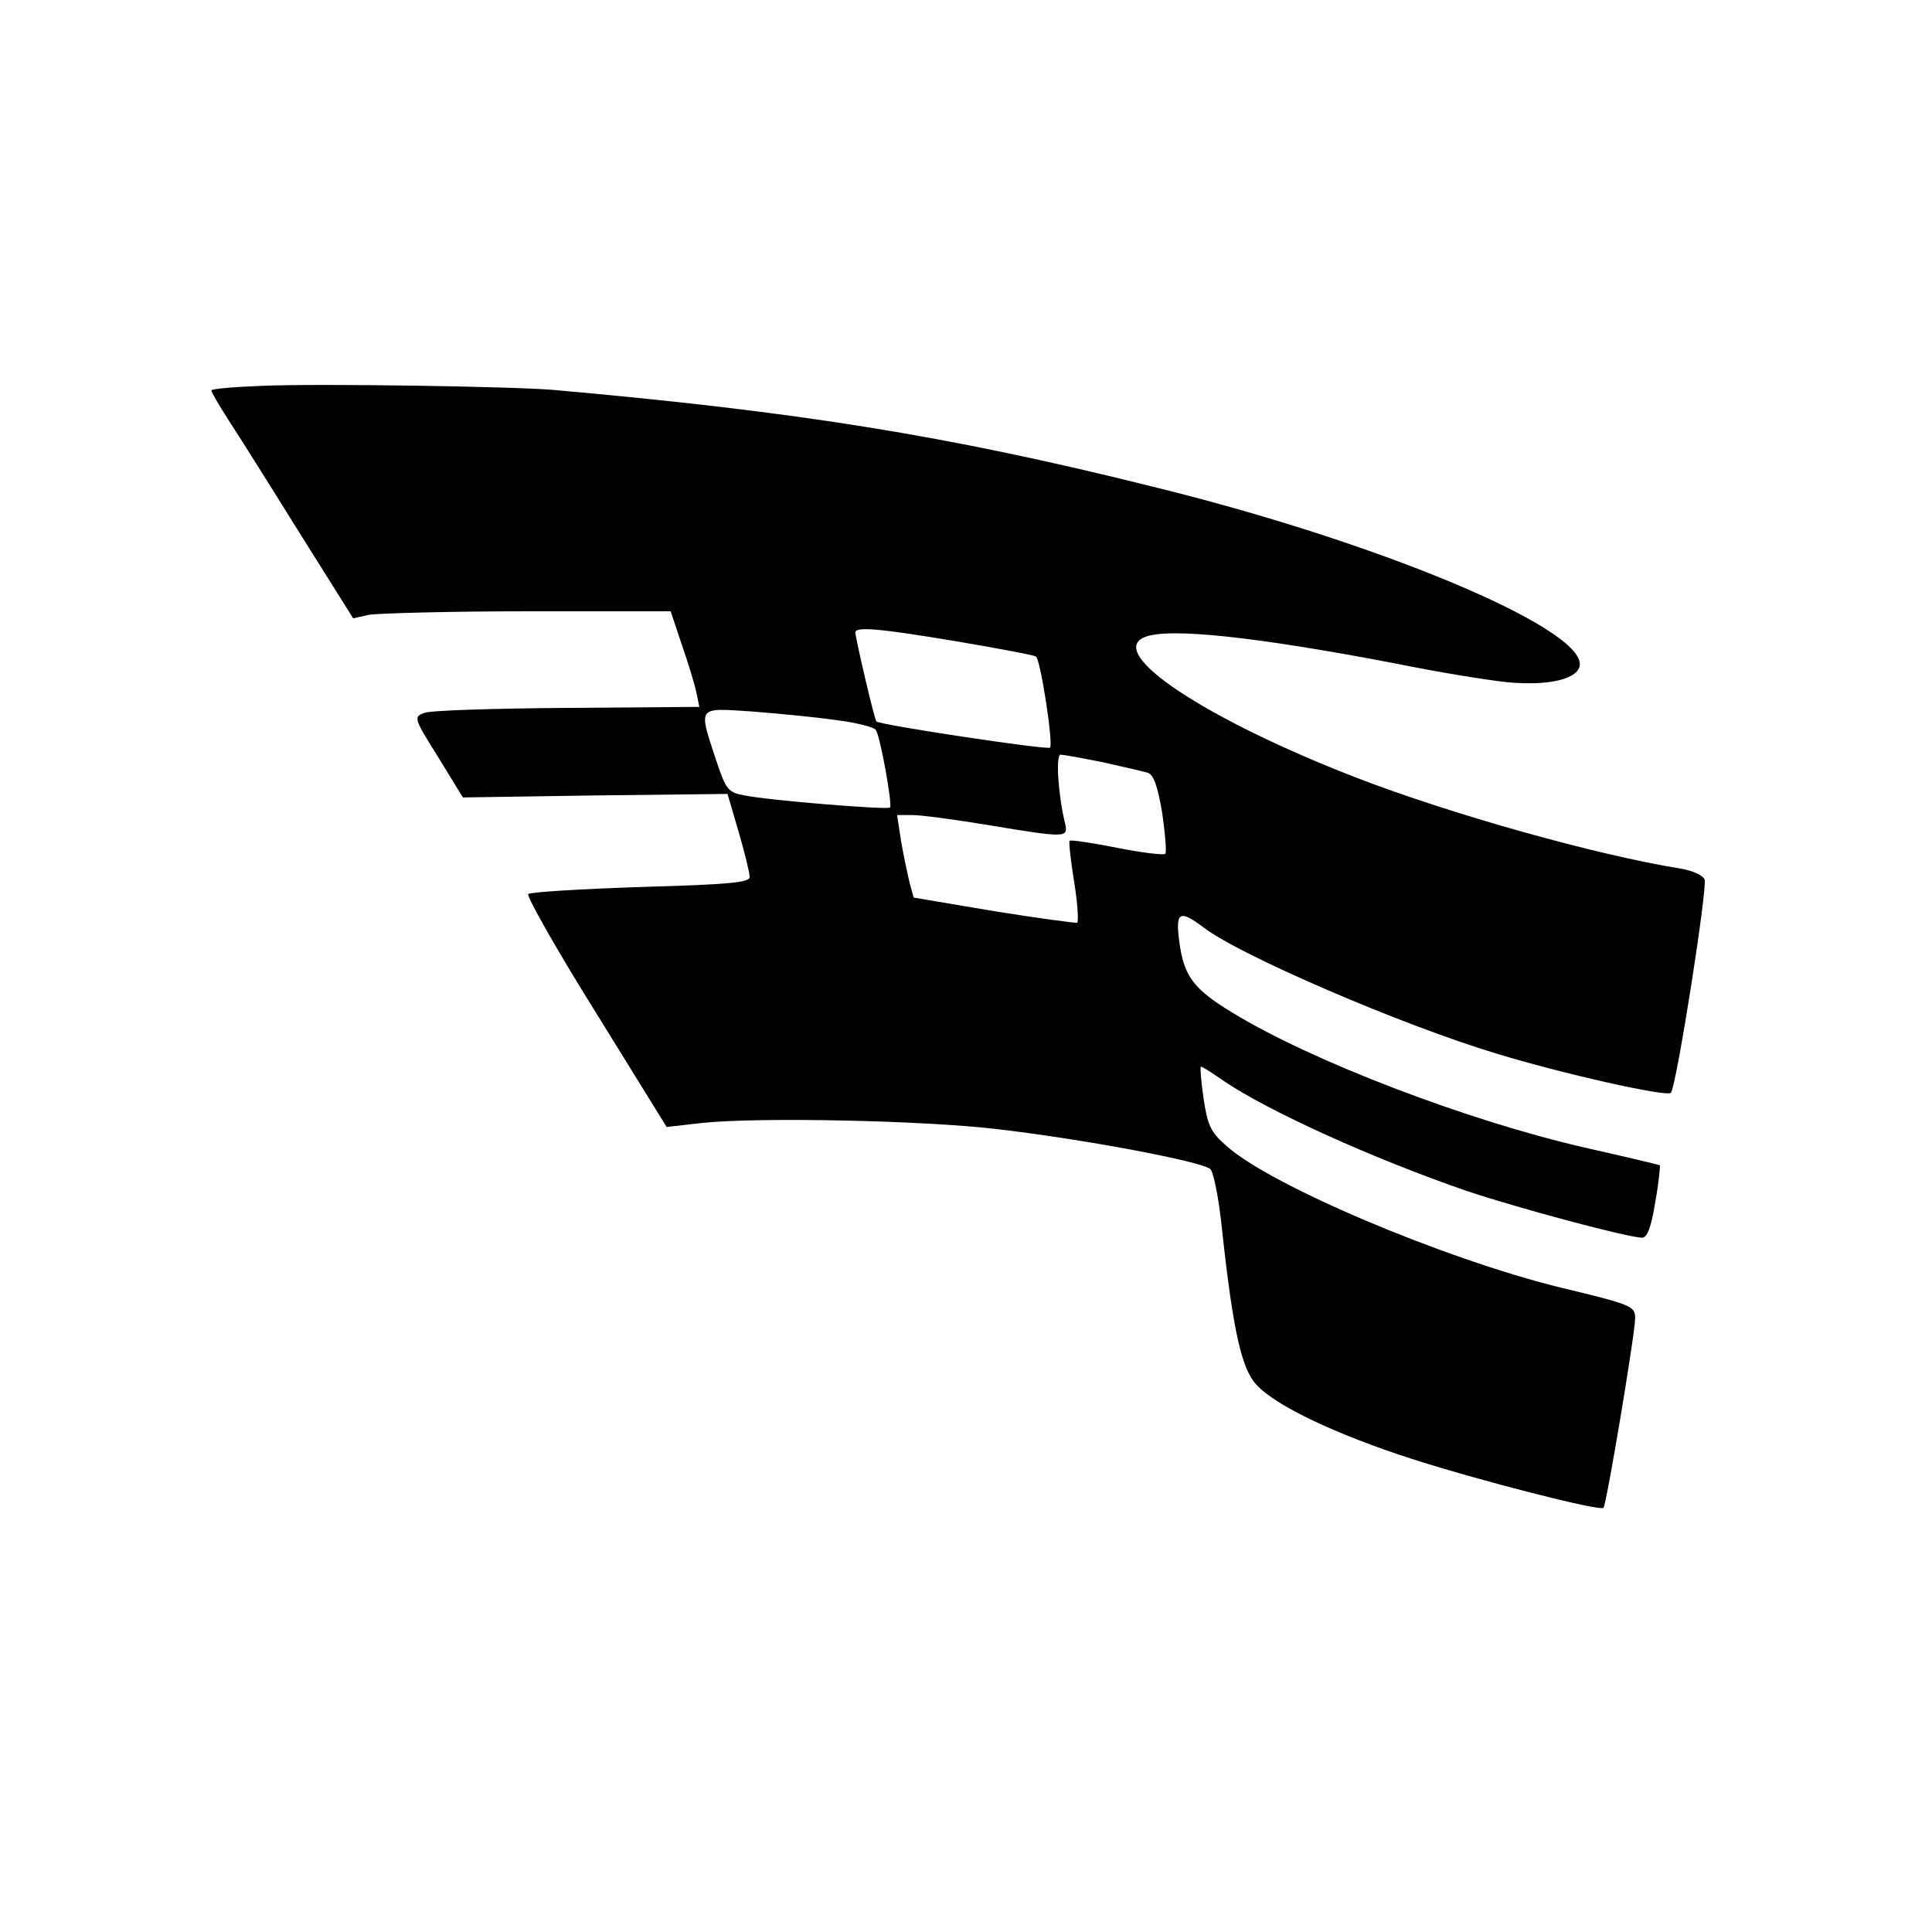
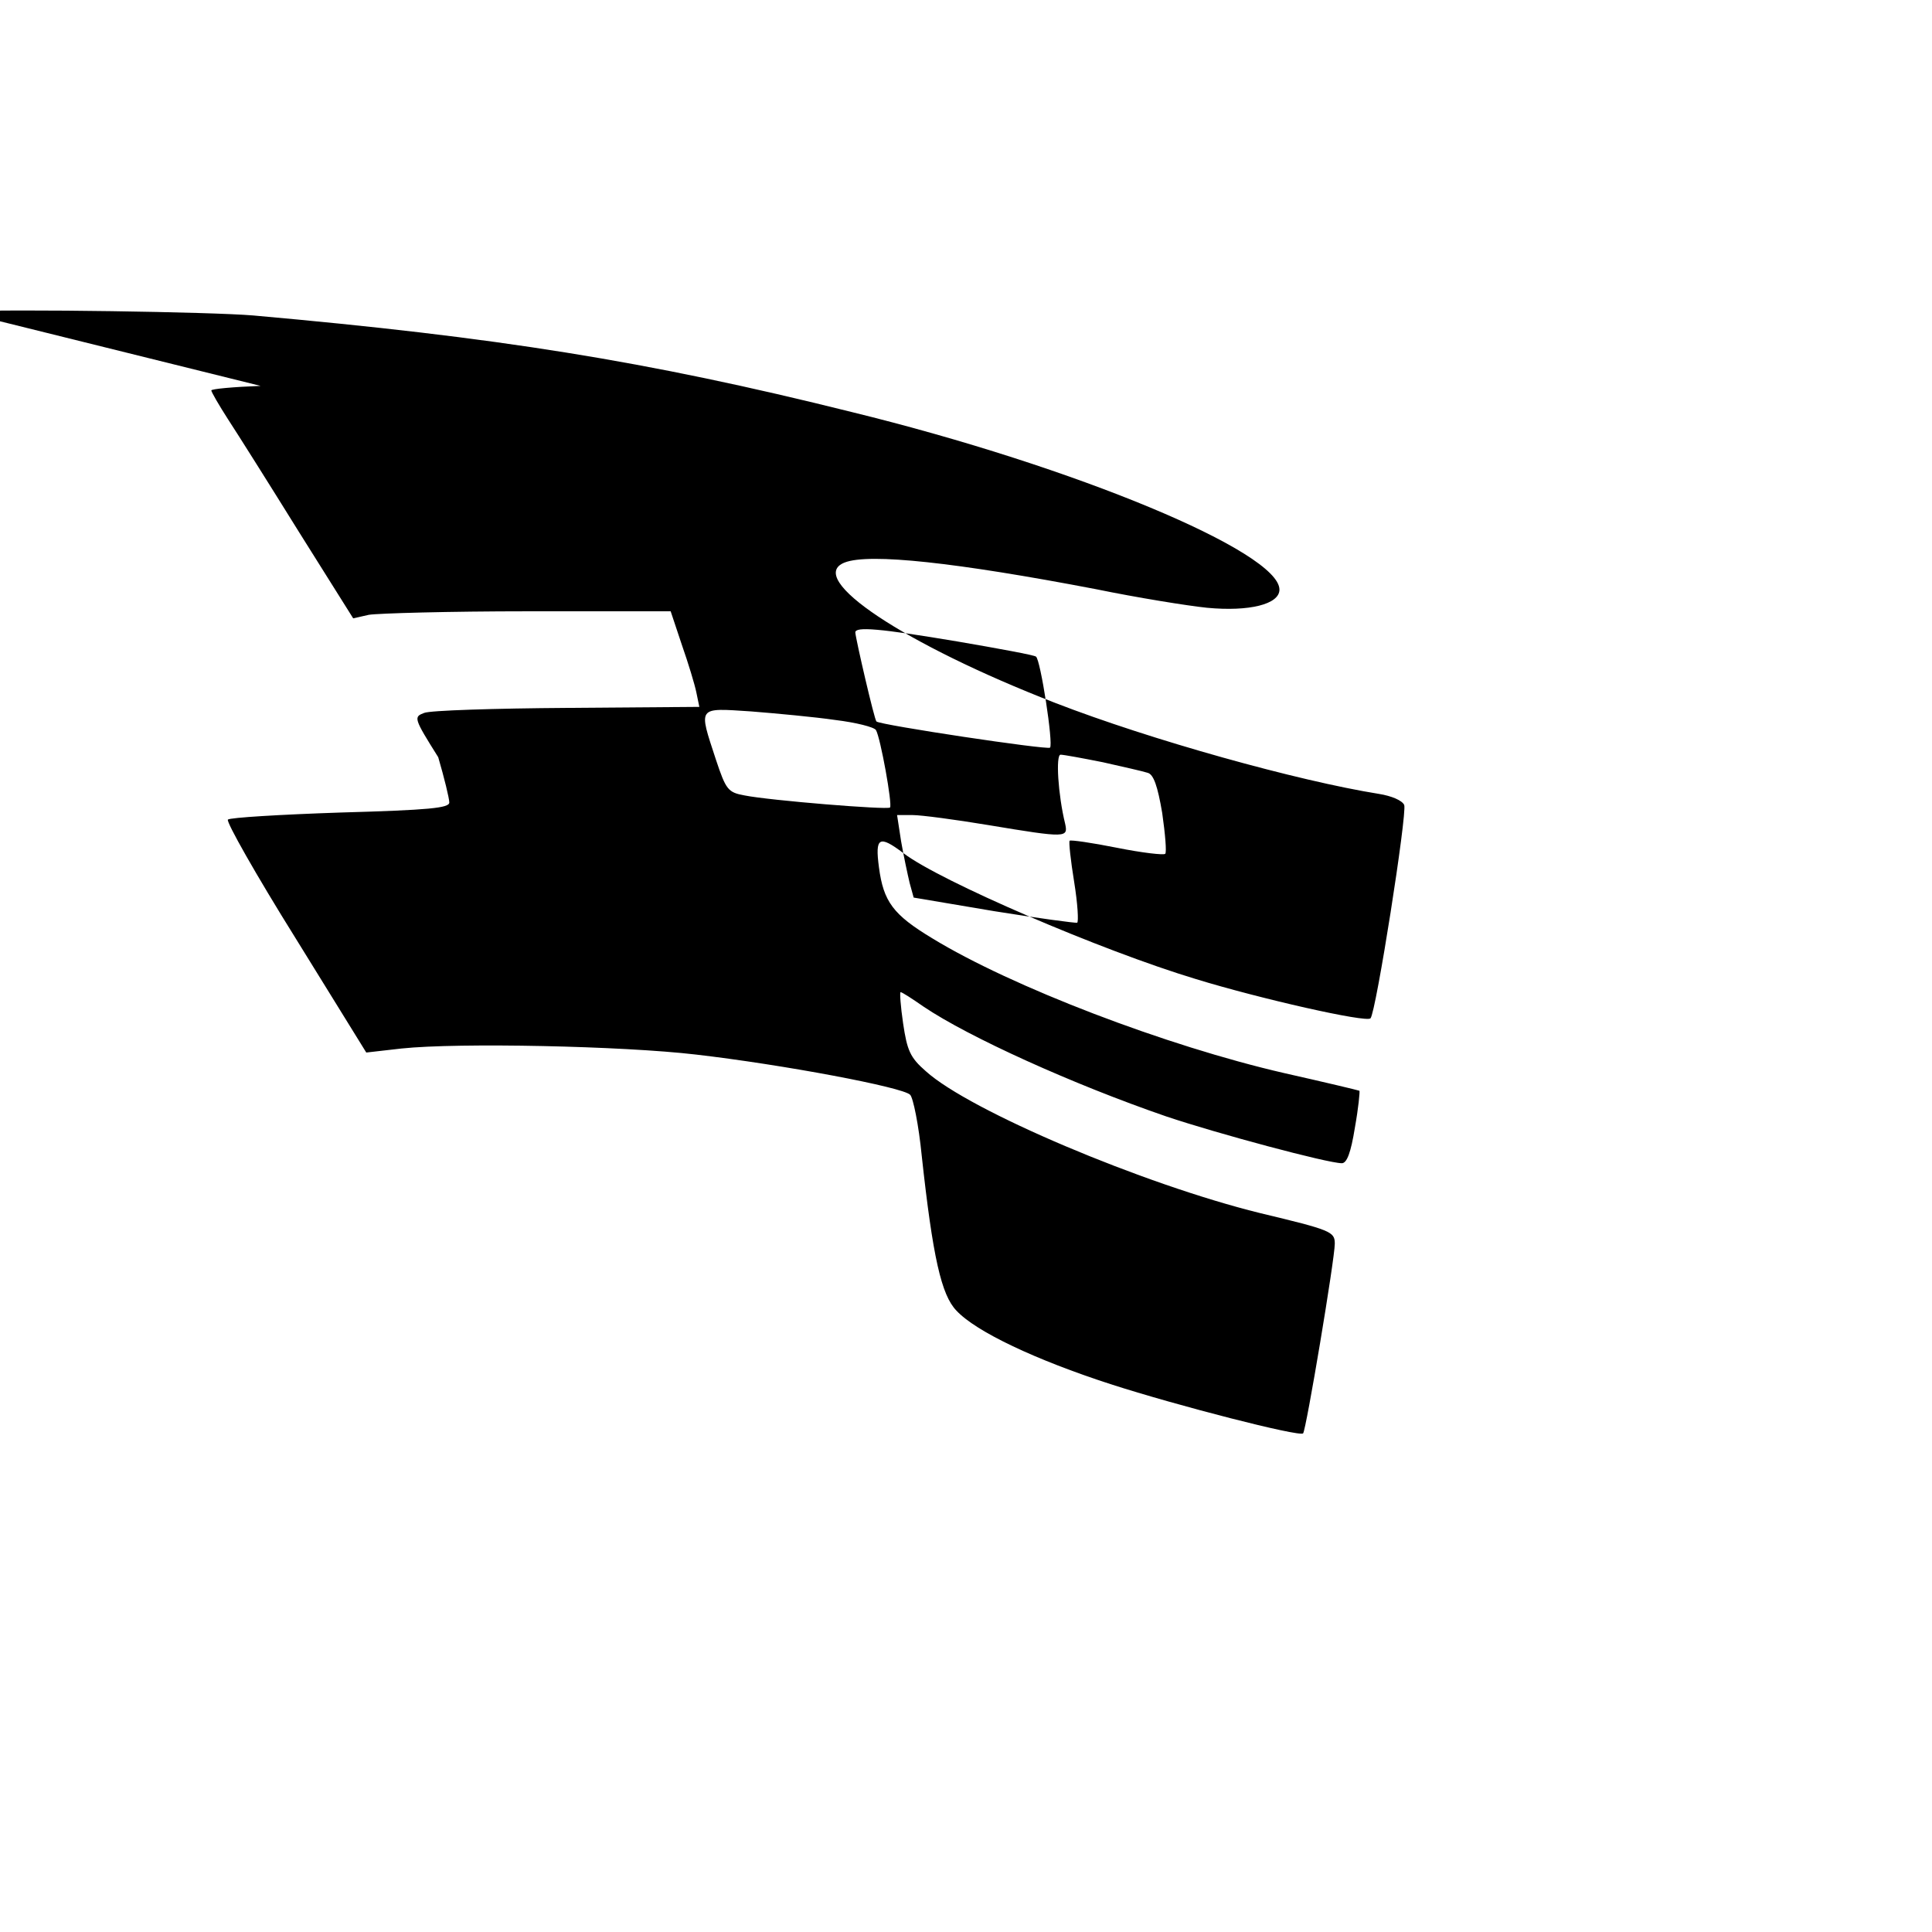
<svg xmlns="http://www.w3.org/2000/svg" version="1.0" width="384pt" height="384pt" viewBox="0 0 384 384" preserveAspectRatio="xMidYMid meet">
  <g transform="translate(0,384) scale(0.1,-0.1)" fill="#000000" stroke="none">
-     <path d="M518 3073 c-54 -2 -98 -6 -98 -9 0 -3 15 -29 33 -57 19 -29 82 -129 141 -224 l108 -172 31 7 c18 3 160 7 316 7 l284 0 22 -66 c13 -37 26 -80 29 -95 l6 -29 -262 -2 c-145 -1 -273 -5 -285 -10 -21 -8 -21 -10 28 -88 l49 -80 263 4 263 3 22 -75 c12 -41 22 -82 22 -90 0 -11 -39 -15 -217 -20 -119 -4 -219 -10 -223 -14 -4 -4 56 -110 134 -235 l141 -228 70 8 c114 12 440 5 585 -12 173 -20 412 -65 426 -80 6 -6 17 -60 23 -121 22 -202 39 -277 69 -308 39 -42 158 -98 306 -146 133 -43 375 -105 383 -98 6 6 63 347 63 377 0 24 -7 27 -149 61 -231 57 -577 203 -664 282 -31 27 -37 41 -45 95 -5 34 -7 62 -5 62 3 0 23 -13 46 -29 89 -60 296 -154 482 -218 101 -34 321 -93 349 -93 10 0 18 21 26 71 7 39 10 71 9 73 -2 1 -69 17 -149 35 -235 54 -543 172 -700 268 -78 47 -97 73 -106 141 -8 60 0 65 49 28 72 -55 392 -193 581 -250 127 -39 339 -87 347 -78 11 12 73 407 67 424 -4 9 -25 18 -50 22 -162 26 -453 107 -644 181 -299 116 -498 248 -418 279 49 19 222 0 499 -53 83 -17 182 -33 221 -37 84 -8 144 7 144 36 0 75 -405 244 -850 353 -409 102 -707 149 -1190 192 -83 7 -472 13 -582 8z m1385 -508 c82 -14 152 -27 156 -30 9 -5 35 -174 28 -181 -5 -5 -338 45 -345 52 -4 3 -41 163 -42 177 0 12 48 8 203 -18z m-243 -156 c41 -5 77 -14 81 -20 9 -15 33 -148 28 -154 -6 -5 -239 14 -289 24 -33 6 -37 11 -57 71 -35 107 -38 103 70 96 50 -4 126 -11 167 -17z m532 -84 c40 -9 80 -18 89 -21 12 -3 20 -27 29 -80 6 -42 9 -78 6 -81 -3 -3 -46 2 -96 12 -50 10 -92 16 -94 14 -2 -2 2 -39 9 -82 7 -43 9 -79 6 -81 -3 -1 -78 9 -165 23 l-160 27 -8 29 c-4 17 -12 54 -17 83 l-8 52 31 0 c17 0 85 -9 151 -20 156 -26 158 -25 152 3 -14 57 -19 137 -9 137 6 0 44 -7 84 -15z" />
+     <path d="M518 3073 c-54 -2 -98 -6 -98 -9 0 -3 15 -29 33 -57 19 -29 82 -129 141 -224 l108 -172 31 7 c18 3 160 7 316 7 l284 0 22 -66 c13 -37 26 -80 29 -95 l6 -29 -262 -2 c-145 -1 -273 -5 -285 -10 -21 -8 -21 -10 28 -88 c12 -41 22 -82 22 -90 0 -11 -39 -15 -217 -20 -119 -4 -219 -10 -223 -14 -4 -4 56 -110 134 -235 l141 -228 70 8 c114 12 440 5 585 -12 173 -20 412 -65 426 -80 6 -6 17 -60 23 -121 22 -202 39 -277 69 -308 39 -42 158 -98 306 -146 133 -43 375 -105 383 -98 6 6 63 347 63 377 0 24 -7 27 -149 61 -231 57 -577 203 -664 282 -31 27 -37 41 -45 95 -5 34 -7 62 -5 62 3 0 23 -13 46 -29 89 -60 296 -154 482 -218 101 -34 321 -93 349 -93 10 0 18 21 26 71 7 39 10 71 9 73 -2 1 -69 17 -149 35 -235 54 -543 172 -700 268 -78 47 -97 73 -106 141 -8 60 0 65 49 28 72 -55 392 -193 581 -250 127 -39 339 -87 347 -78 11 12 73 407 67 424 -4 9 -25 18 -50 22 -162 26 -453 107 -644 181 -299 116 -498 248 -418 279 49 19 222 0 499 -53 83 -17 182 -33 221 -37 84 -8 144 7 144 36 0 75 -405 244 -850 353 -409 102 -707 149 -1190 192 -83 7 -472 13 -582 8z m1385 -508 c82 -14 152 -27 156 -30 9 -5 35 -174 28 -181 -5 -5 -338 45 -345 52 -4 3 -41 163 -42 177 0 12 48 8 203 -18z m-243 -156 c41 -5 77 -14 81 -20 9 -15 33 -148 28 -154 -6 -5 -239 14 -289 24 -33 6 -37 11 -57 71 -35 107 -38 103 70 96 50 -4 126 -11 167 -17z m532 -84 c40 -9 80 -18 89 -21 12 -3 20 -27 29 -80 6 -42 9 -78 6 -81 -3 -3 -46 2 -96 12 -50 10 -92 16 -94 14 -2 -2 2 -39 9 -82 7 -43 9 -79 6 -81 -3 -1 -78 9 -165 23 l-160 27 -8 29 c-4 17 -12 54 -17 83 l-8 52 31 0 c17 0 85 -9 151 -20 156 -26 158 -25 152 3 -14 57 -19 137 -9 137 6 0 44 -7 84 -15z" />
  </g>
</svg>